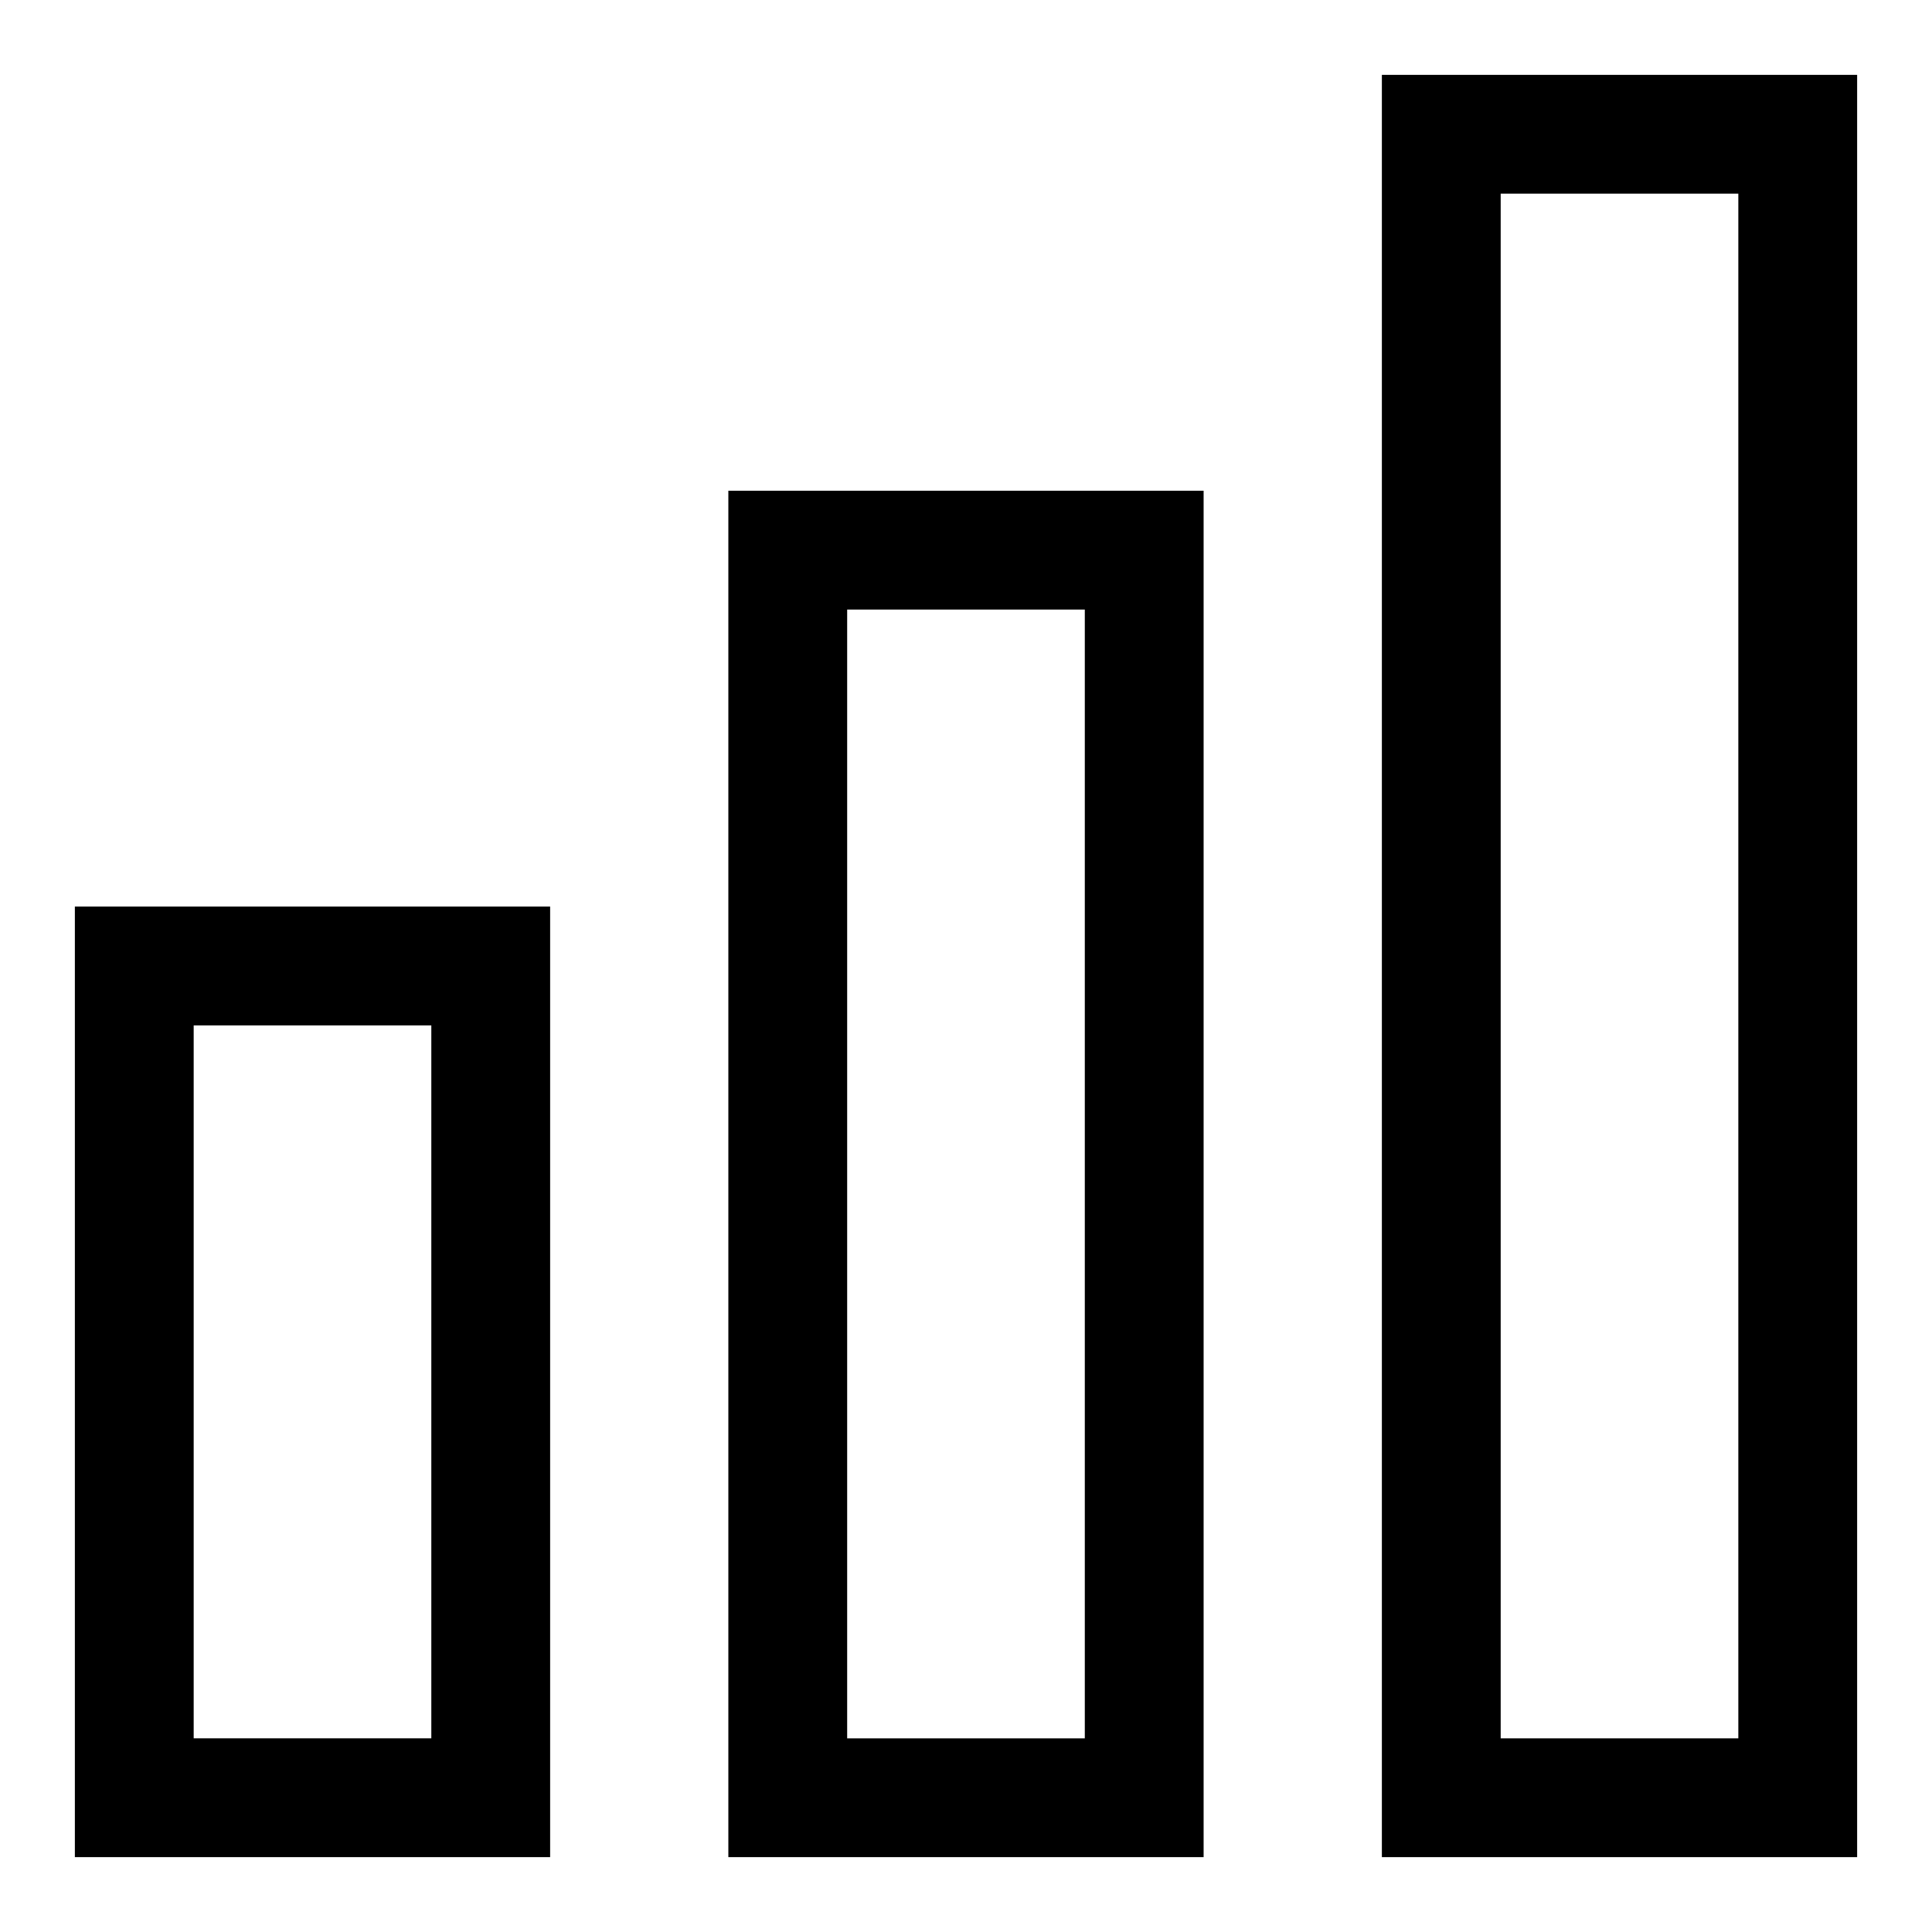
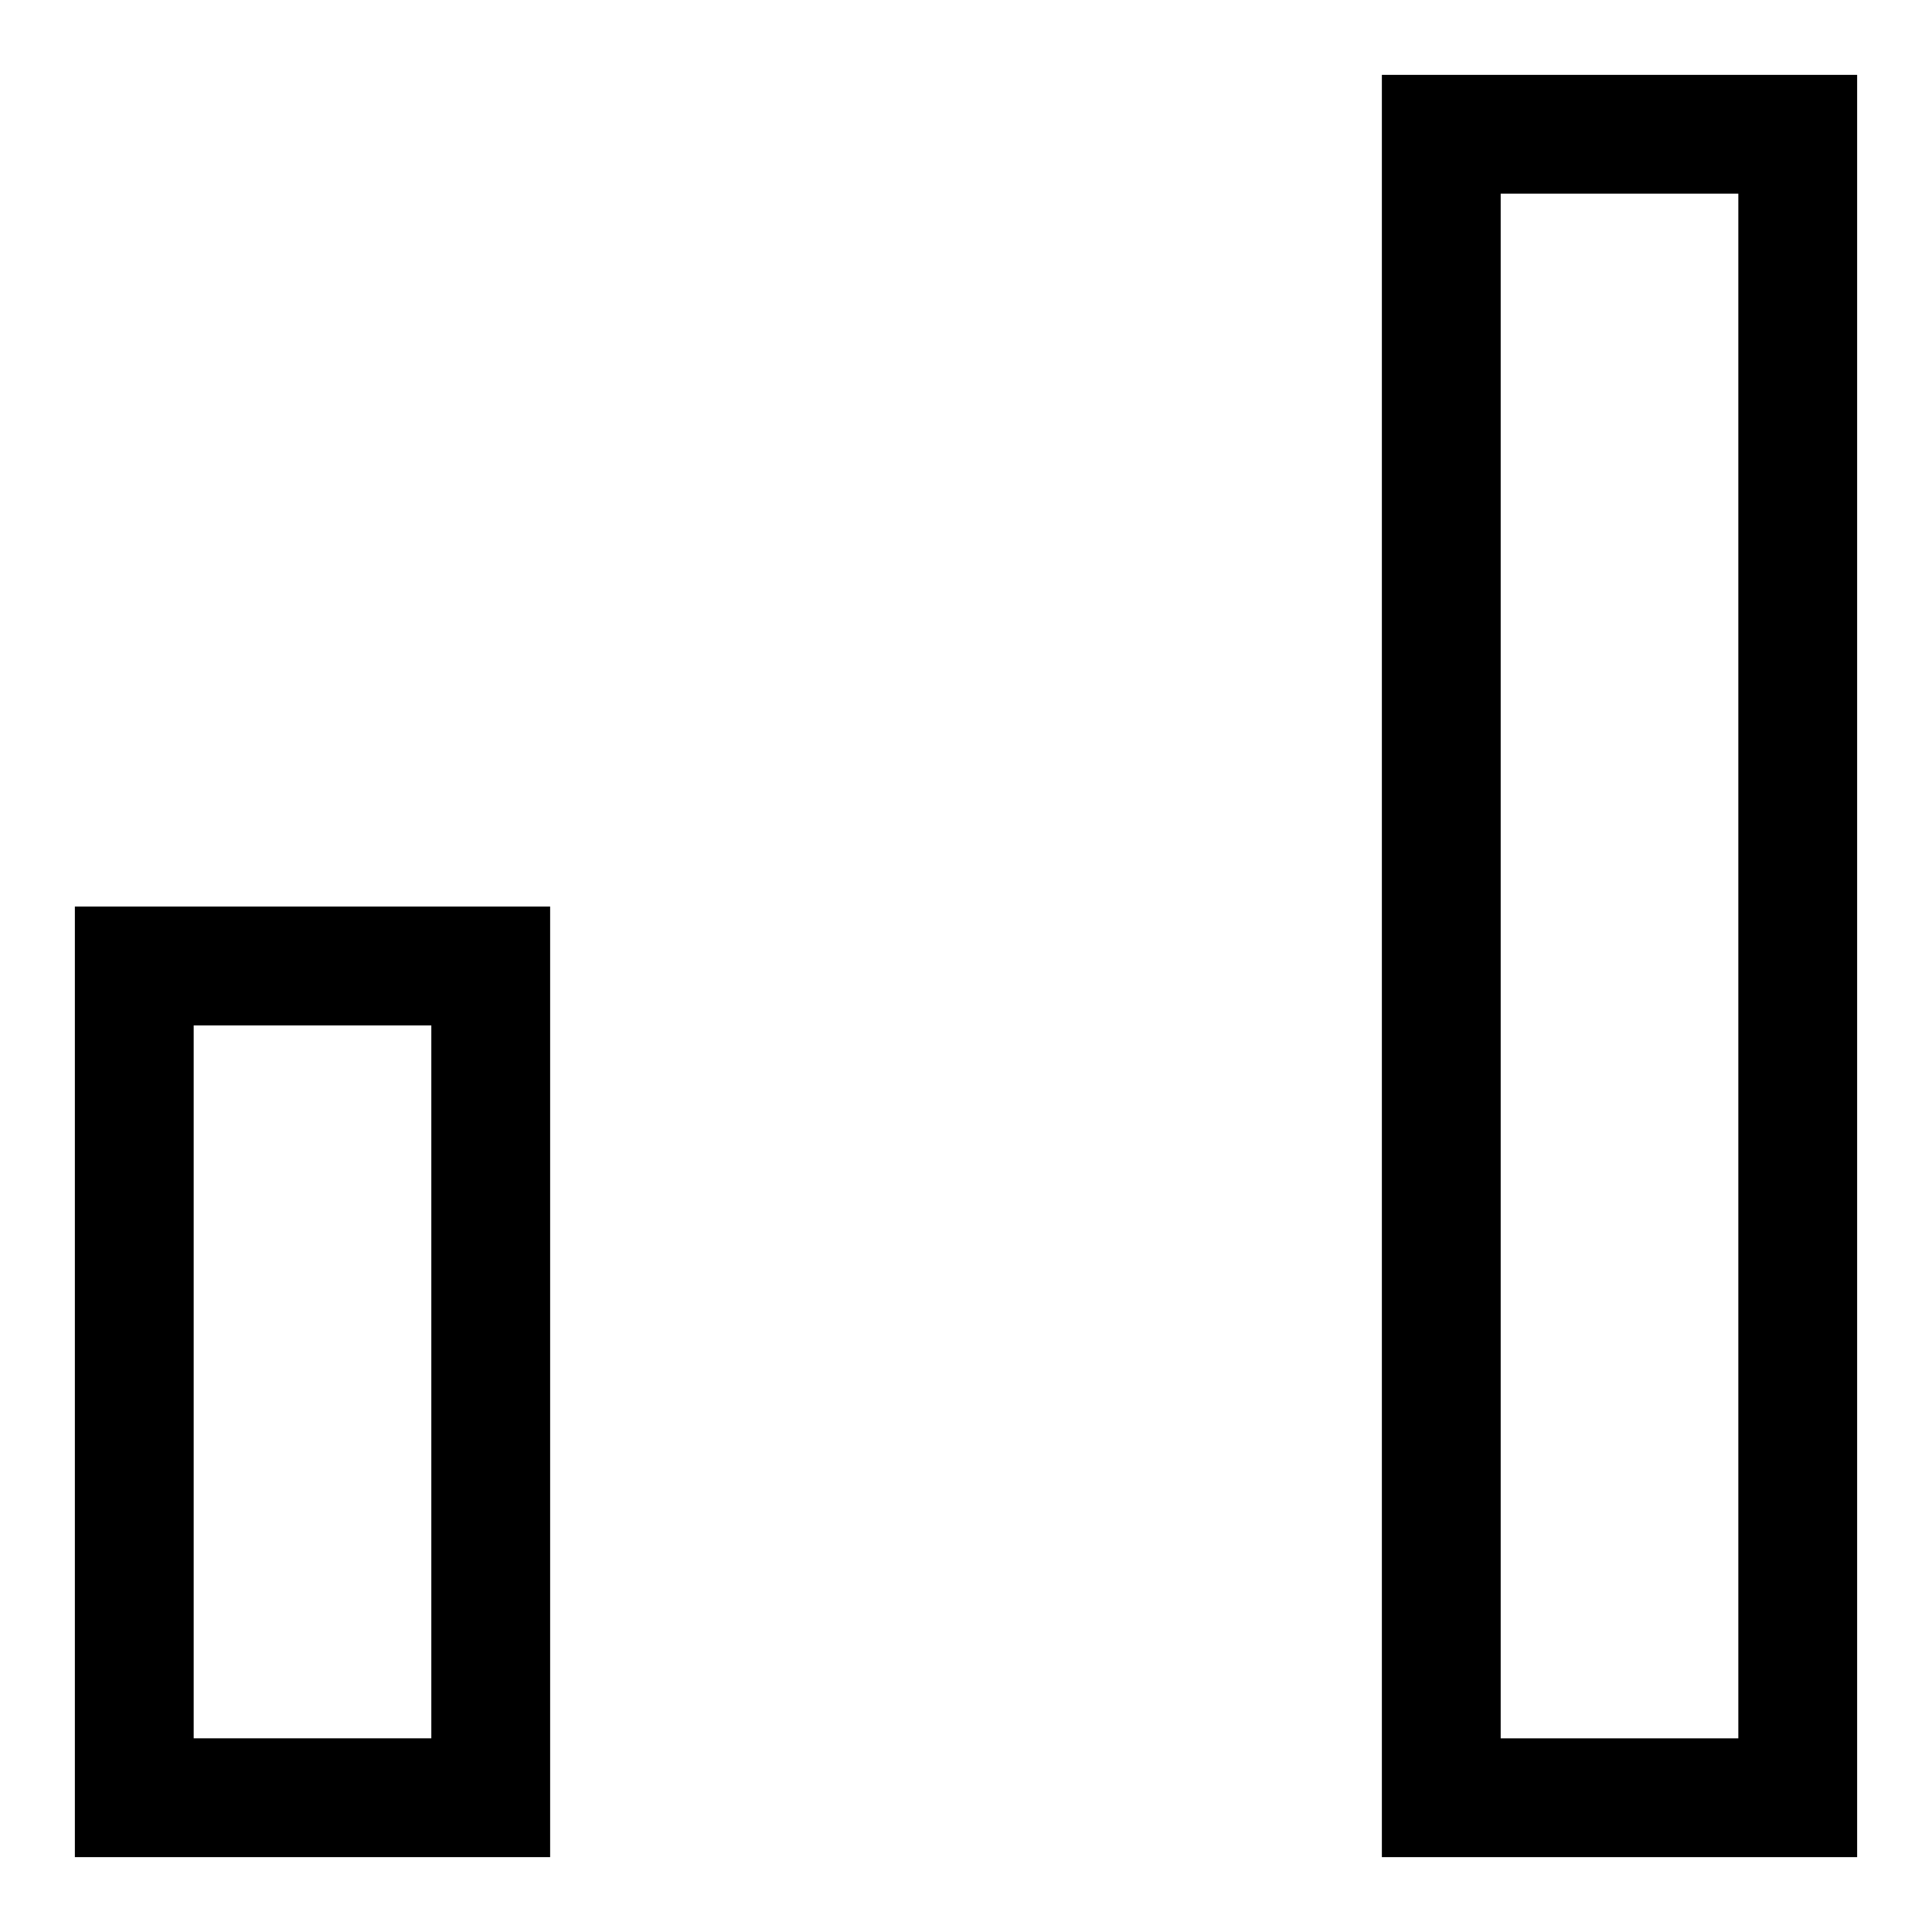
<svg xmlns="http://www.w3.org/2000/svg" fill="#000000" width="800px" height="800px" version="1.1" viewBox="144 144 512 512">
  <g>
    <path d="m163.84 636.16h125.95v-251.91h-125.95zm31.488-220.42h62.977v188.93h-62.977z" />
-     <path d="m337.02 636.16h125.95v-362.11h-125.95zm31.488-330.62h62.977v299.14h-62.977z" />
    <path d="m510.21 163.84v472.32h125.95v-472.32zm94.465 440.83-62.977 0.004v-409.35h62.977z" />
  </g>
</svg>